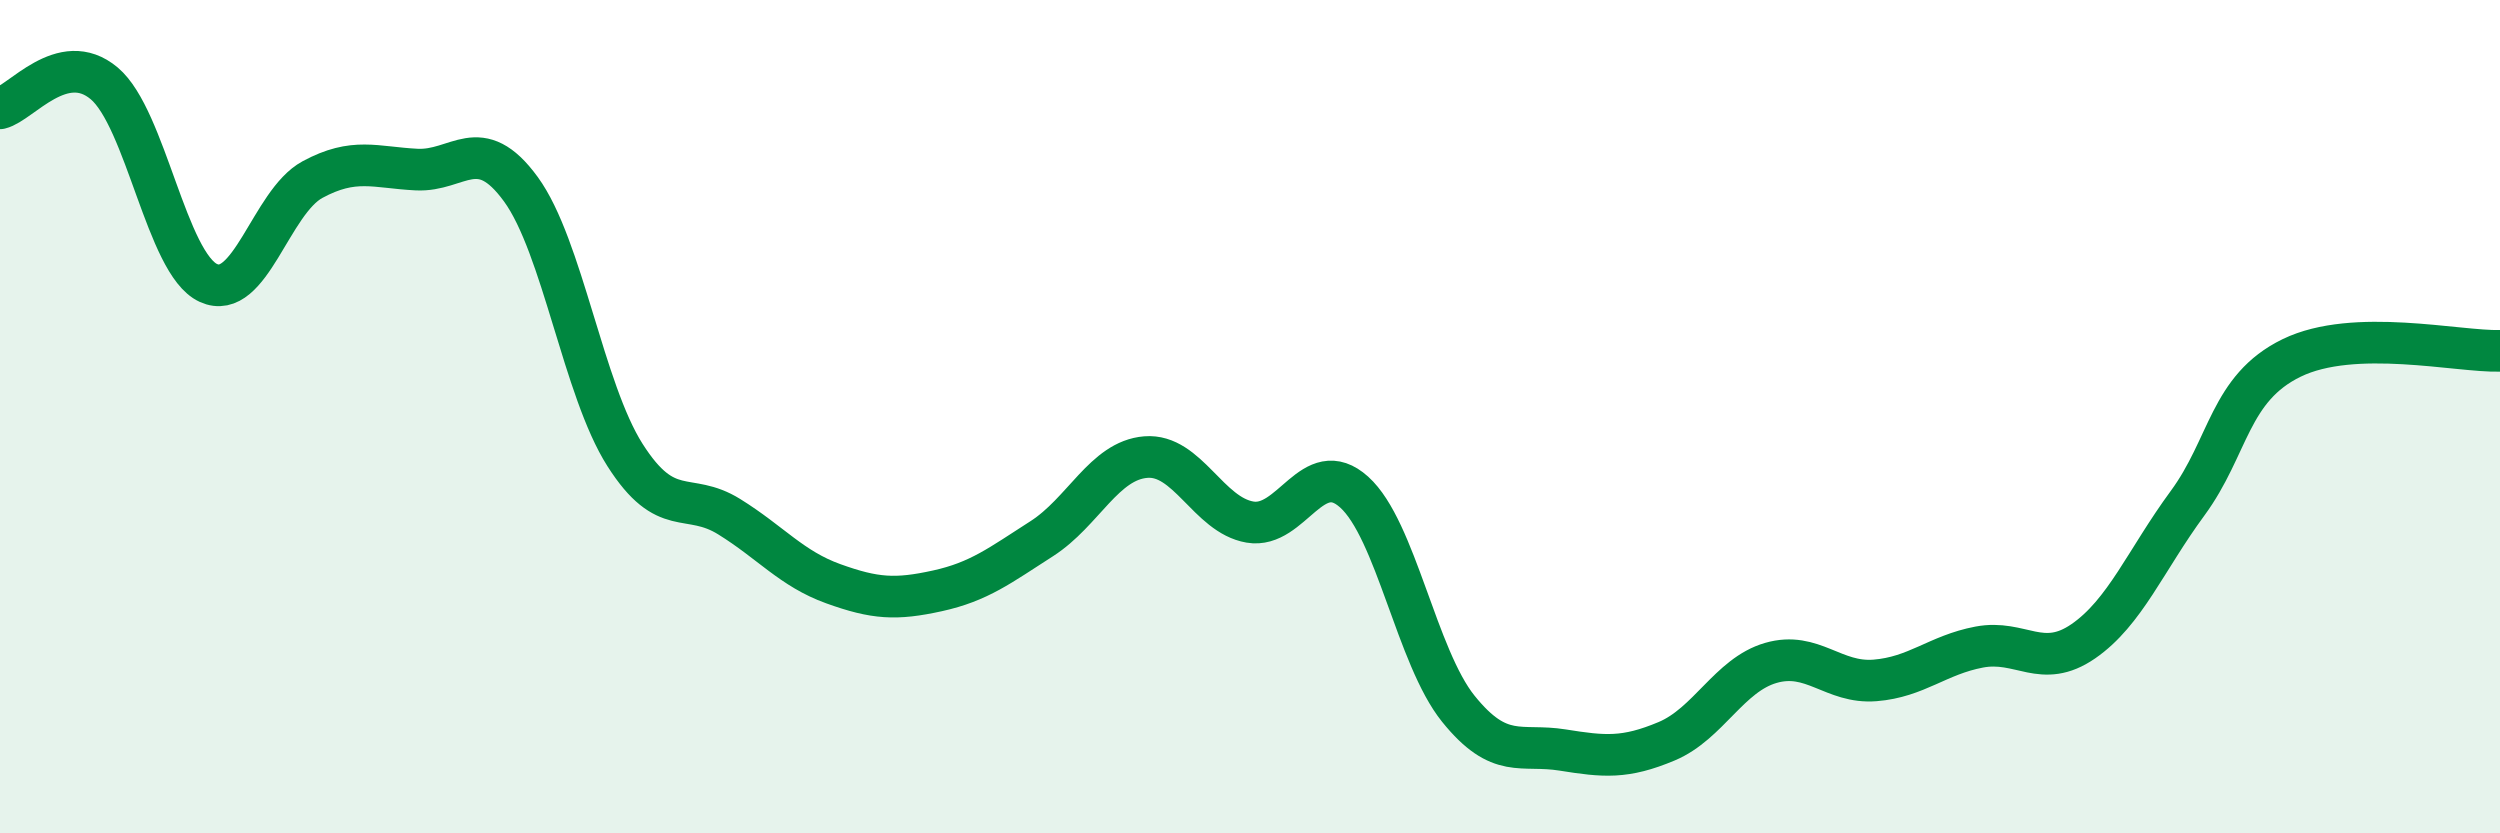
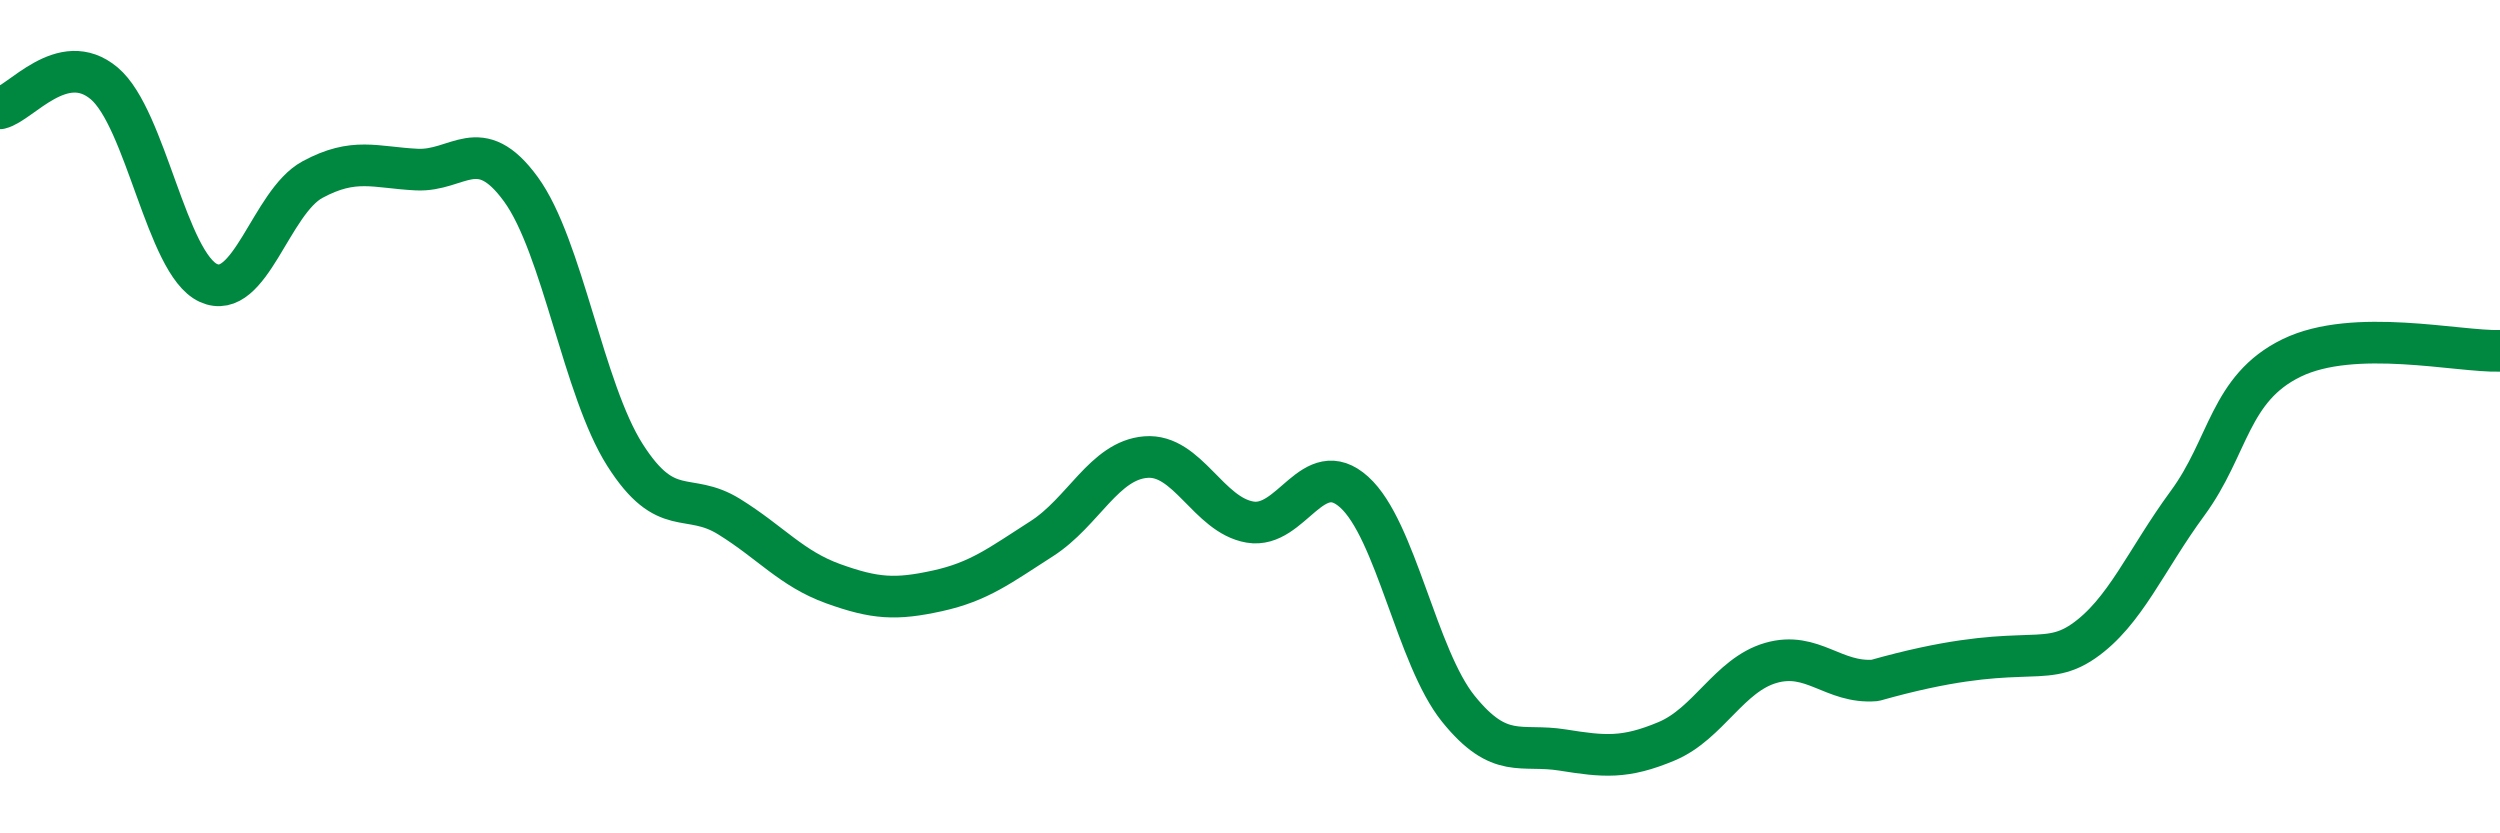
<svg xmlns="http://www.w3.org/2000/svg" width="60" height="20" viewBox="0 0 60 20">
-   <path d="M 0,2.6 C 0.5,2.48 1.5,1.16 2.5,2 C 3.5,2.84 4,6.33 5,6.79 C 6,7.25 6.5,4.85 7.5,4.31 C 8.5,3.77 9,4.02 10,4.07 C 11,4.12 11.5,3.17 12.5,4.54 C 13.5,5.91 14,9.35 15,10.92 C 16,12.49 16.5,11.78 17.5,12.4 C 18.5,13.02 19,13.65 20,14.01 C 21,14.37 21.5,14.4 22.5,14.18 C 23.5,13.96 24,13.57 25,12.93 C 26,12.29 26.5,11.05 27.5,10.97 C 28.5,10.89 29,12.36 30,12.53 C 31,12.7 31.5,10.91 32.5,11.81 C 33.5,12.71 34,15.77 35,17.01 C 36,18.25 36.5,17.84 37.5,18 C 38.5,18.16 39,18.21 40,17.79 C 41,17.37 41.5,16.2 42.5,15.91 C 43.5,15.62 44,16.41 45,16.33 C 46,16.25 46.5,15.72 47.5,15.53 C 48.5,15.34 49,16.08 50,15.39 C 51,14.7 51.5,13.44 52.5,12.08 C 53.5,10.72 53.5,9.32 55,8.59 C 56.5,7.86 59,8.45 60,8.42L60 20L0 20Z" fill="#008740" opacity="0.1" stroke-linecap="round" stroke-linejoin="round" />
-   <path d="M 0,2.6 C 0.5,2.48 1.5,1.16 2.5,2 C 3.5,2.84 4,6.33 5,6.79 C 6,7.25 6.5,4.85 7.5,4.31 C 8.5,3.77 9,4.02 10,4.07 C 11,4.12 11.5,3.17 12.5,4.54 C 13.5,5.91 14,9.35 15,10.92 C 16,12.49 16.5,11.78 17.5,12.4 C 18.5,13.02 19,13.65 20,14.01 C 21,14.37 21.5,14.4 22.5,14.18 C 23.5,13.96 24,13.57 25,12.93 C 26,12.29 26.5,11.05 27.5,10.97 C 28.5,10.89 29,12.36 30,12.53 C 31,12.7 31.5,10.91 32.5,11.81 C 33.5,12.71 34,15.77 35,17.01 C 36,18.25 36.5,17.84 37.5,18 C 38.5,18.16 39,18.21 40,17.79 C 41,17.37 41.5,16.2 42.5,15.91 C 43.5,15.62 44,16.41 45,16.33 C 46,16.25 46.5,15.72 47.5,15.53 C 48.5,15.34 49,16.08 50,15.39 C 51,14.7 51.5,13.44 52.5,12.08 C 53.5,10.72 53.5,9.32 55,8.59 C 56.5,7.86 59,8.45 60,8.42" stroke="#008740" stroke-width="1" fill="none" stroke-linecap="round" stroke-linejoin="round" />
+   <path d="M 0,2.6 C 0.5,2.48 1.5,1.16 2.5,2 C 3.5,2.84 4,6.33 5,6.79 C 6,7.25 6.5,4.85 7.5,4.31 C 8.5,3.77 9,4.02 10,4.07 C 11,4.12 11.5,3.17 12.5,4.54 C 13.5,5.91 14,9.35 15,10.92 C 16,12.49 16.5,11.78 17.5,12.4 C 18.5,13.02 19,13.65 20,14.01 C 21,14.37 21.5,14.4 22.5,14.18 C 23.5,13.96 24,13.57 25,12.93 C 26,12.29 26.5,11.05 27.5,10.97 C 28.5,10.89 29,12.36 30,12.53 C 31,12.7 31.5,10.91 32.5,11.81 C 33.5,12.71 34,15.77 35,17.01 C 36,18.25 36.5,17.84 37.5,18 C 38.5,18.16 39,18.21 40,17.79 C 41,17.37 41.5,16.2 42.5,15.91 C 43.5,15.62 44,16.41 45,16.33 C 48.5,15.34 49,16.08 50,15.39 C 51,14.7 51.5,13.44 52.5,12.08 C 53.5,10.72 53.5,9.32 55,8.59 C 56.5,7.86 59,8.45 60,8.42" stroke="#008740" stroke-width="1" fill="none" stroke-linecap="round" stroke-linejoin="round" />
</svg>